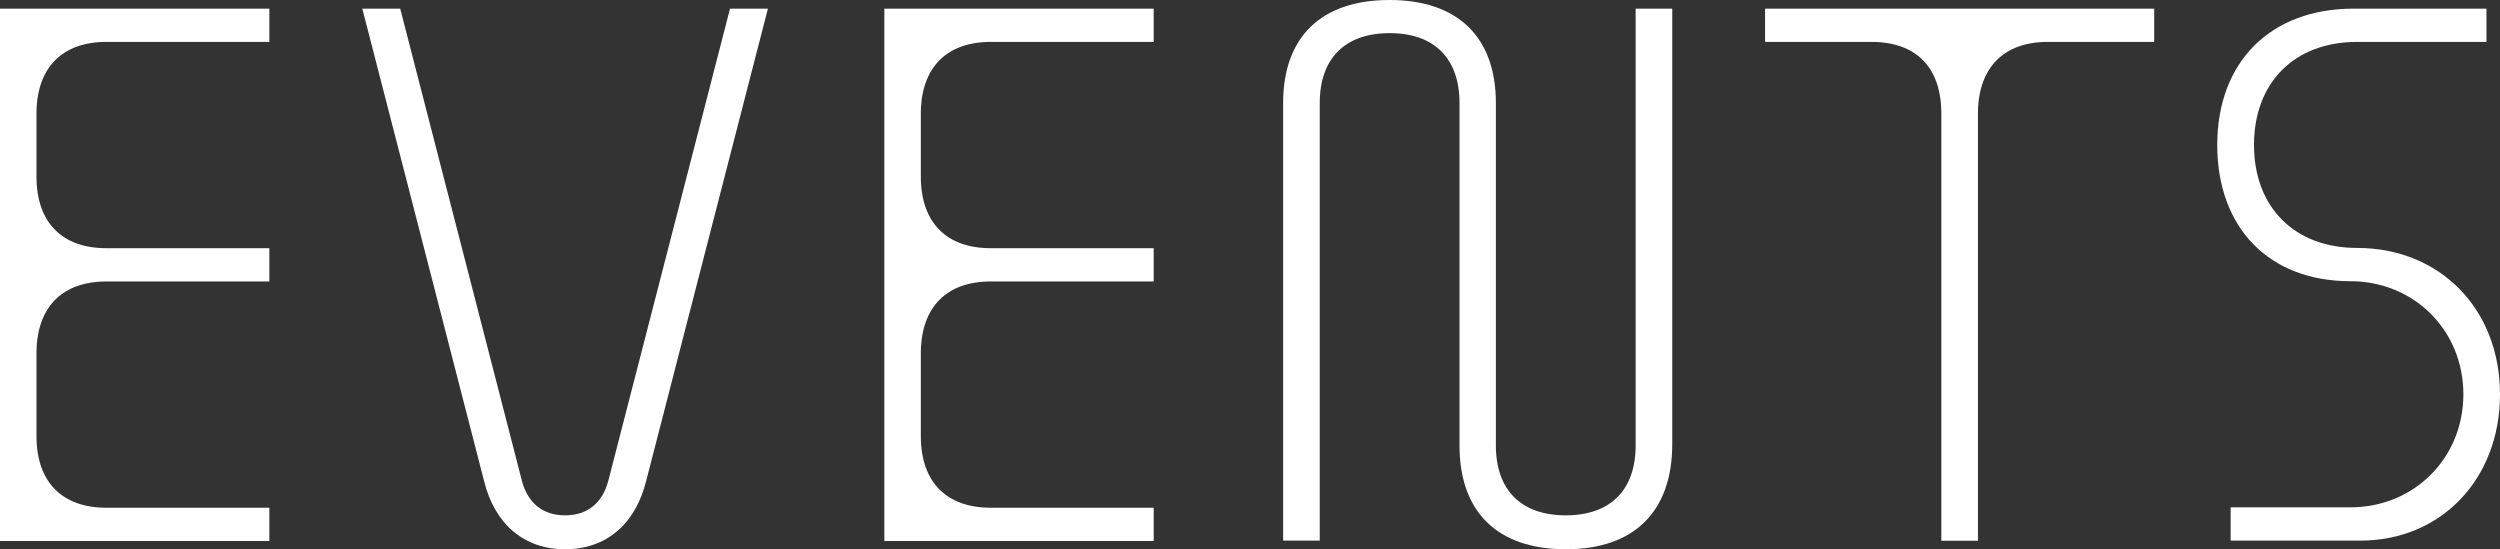
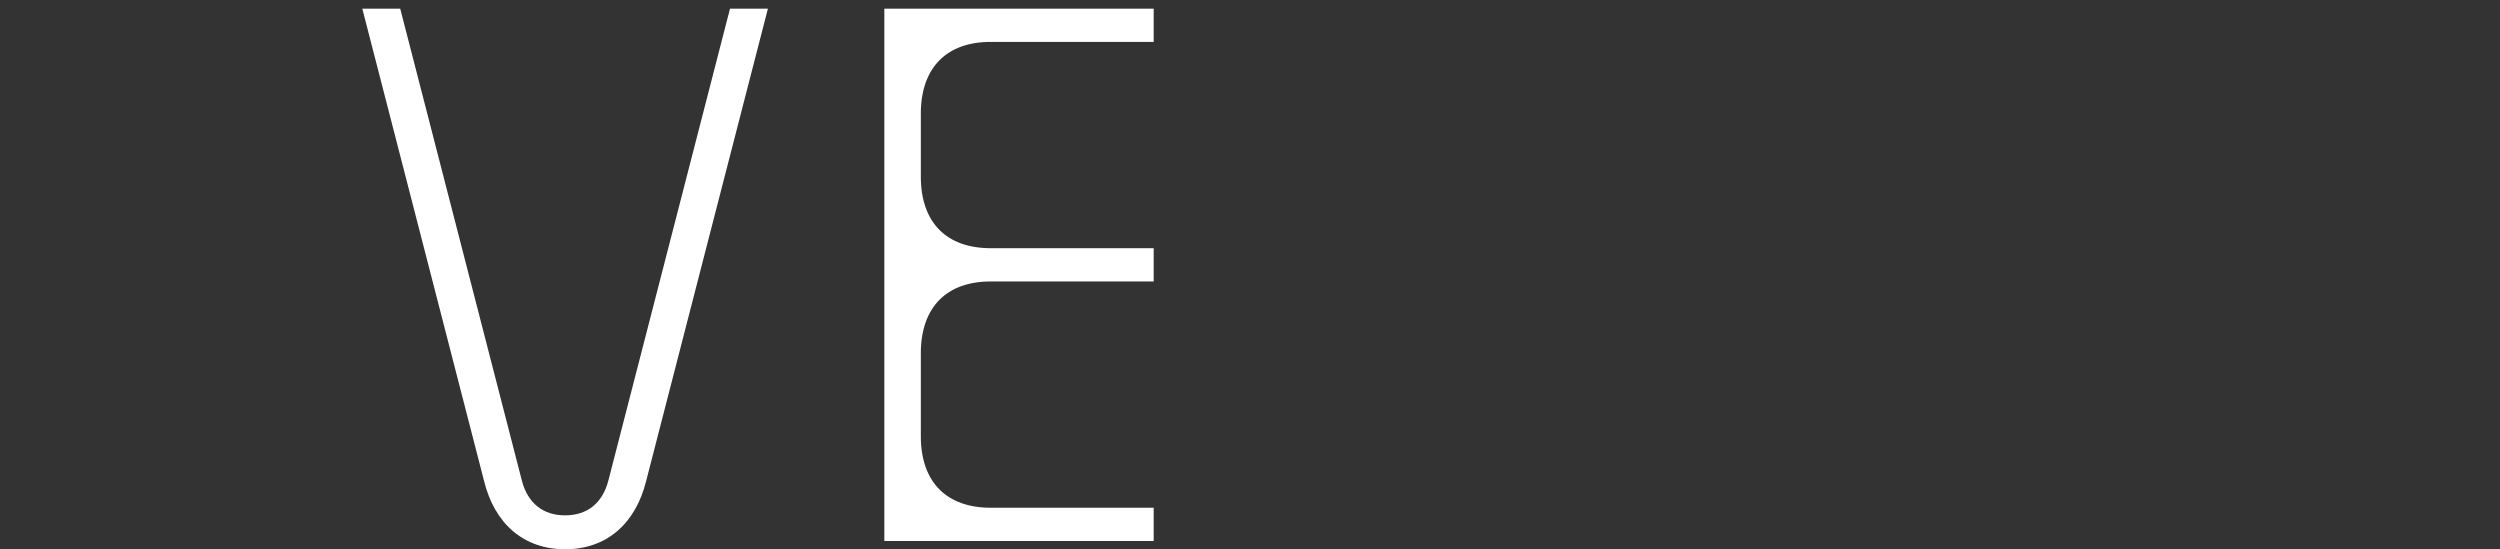
<svg xmlns="http://www.w3.org/2000/svg" id="Layer_2" width="193.9" height="42.6" viewBox="0 0 193.9 42.6">
  <rect x="0" y="0" width="193.9" height="42.6" fill="#333333" stroke="none" />
  <g id="Layer_1-2">
-     <path d="M8.25,3.25c-3.4,0-5.36,1.96-5.42,5.42v5.16c.05,3.46,2.01,5.42,5.42,5.42h12.64v2.58h-12.64c-3.4,0-5.36,1.96-5.42,5.42v6.71c.05,3.46,2.01,5.42,5.42,5.42h12.64v2.58H0V.67h20.89v2.58h-12.64Z" style="fill:#fff; stroke-width:0px;" />
    <path d="M56.62.67h2.94l-9.44,36.62c-.83,3.35-3.09,5.31-6.29,5.31s-5.47-1.96-6.29-5.31L28.1.67h2.94l9.44,36.62c.46,1.75,1.65,2.68,3.35,2.68s2.89-.93,3.35-2.68L56.62.67Z" style="fill:#fff; stroke-width:0px;" />
    <path d="M76.84,3.25c-3.4,0-5.36,1.96-5.42,5.42v5.16c.05,3.46,2.01,5.42,5.42,5.42h12.64v2.58h-12.64c-3.4,0-5.36,1.96-5.42,5.42v6.71c.05,3.46,2.01,5.42,5.42,5.42h12.64v2.58h-20.89V.67h20.89v2.58h-12.64Z" style="fill:#fff; stroke-width:0px;" />
-     <path d="M126.86.67h2.84v33.78c0,5.21-2.94,8.15-8.25,8.15s-8.25-2.89-8.25-8.05V7.99c0-3.46-1.96-5.42-5.42-5.42s-5.42,1.96-5.42,5.42v33.94h-2.84V7.99c0-5.11,2.94-7.99,8.25-7.99s8.25,2.89,8.25,7.99v26.56c0,3.46,1.96,5.42,5.42,5.42s5.42-1.96,5.42-5.42V.67Z" style="fill:#fff; stroke-width:0px;" />
-     <path d="M136.91.67h30.17v2.58h-8.25c-3.4,0-5.36,1.96-5.42,5.42v33.27h-2.84V8.67c-.05-3.46-1.96-5.42-5.42-5.42h-8.25V.67Z" style="fill:#fff; stroke-width:0px;" />
-     <path d="M192.87,3.25h-10.06c-4.85,0-7.99,3.15-7.99,7.99s3.15,7.99,7.99,7.99c6.45,0,11.09,4.75,11.09,11.35s-4.59,11.35-10.83,11.35h-10.06v-2.58h9.28c4.95,0,8.77-3.82,8.77-8.77s-3.82-8.77-8.77-8.77c-6.29,0-10.32-4.13-10.32-10.57s4.13-10.57,10.57-10.57h10.31v2.58Z" style="fill:#fff; stroke-width:0px;" />
  </g>
</svg>